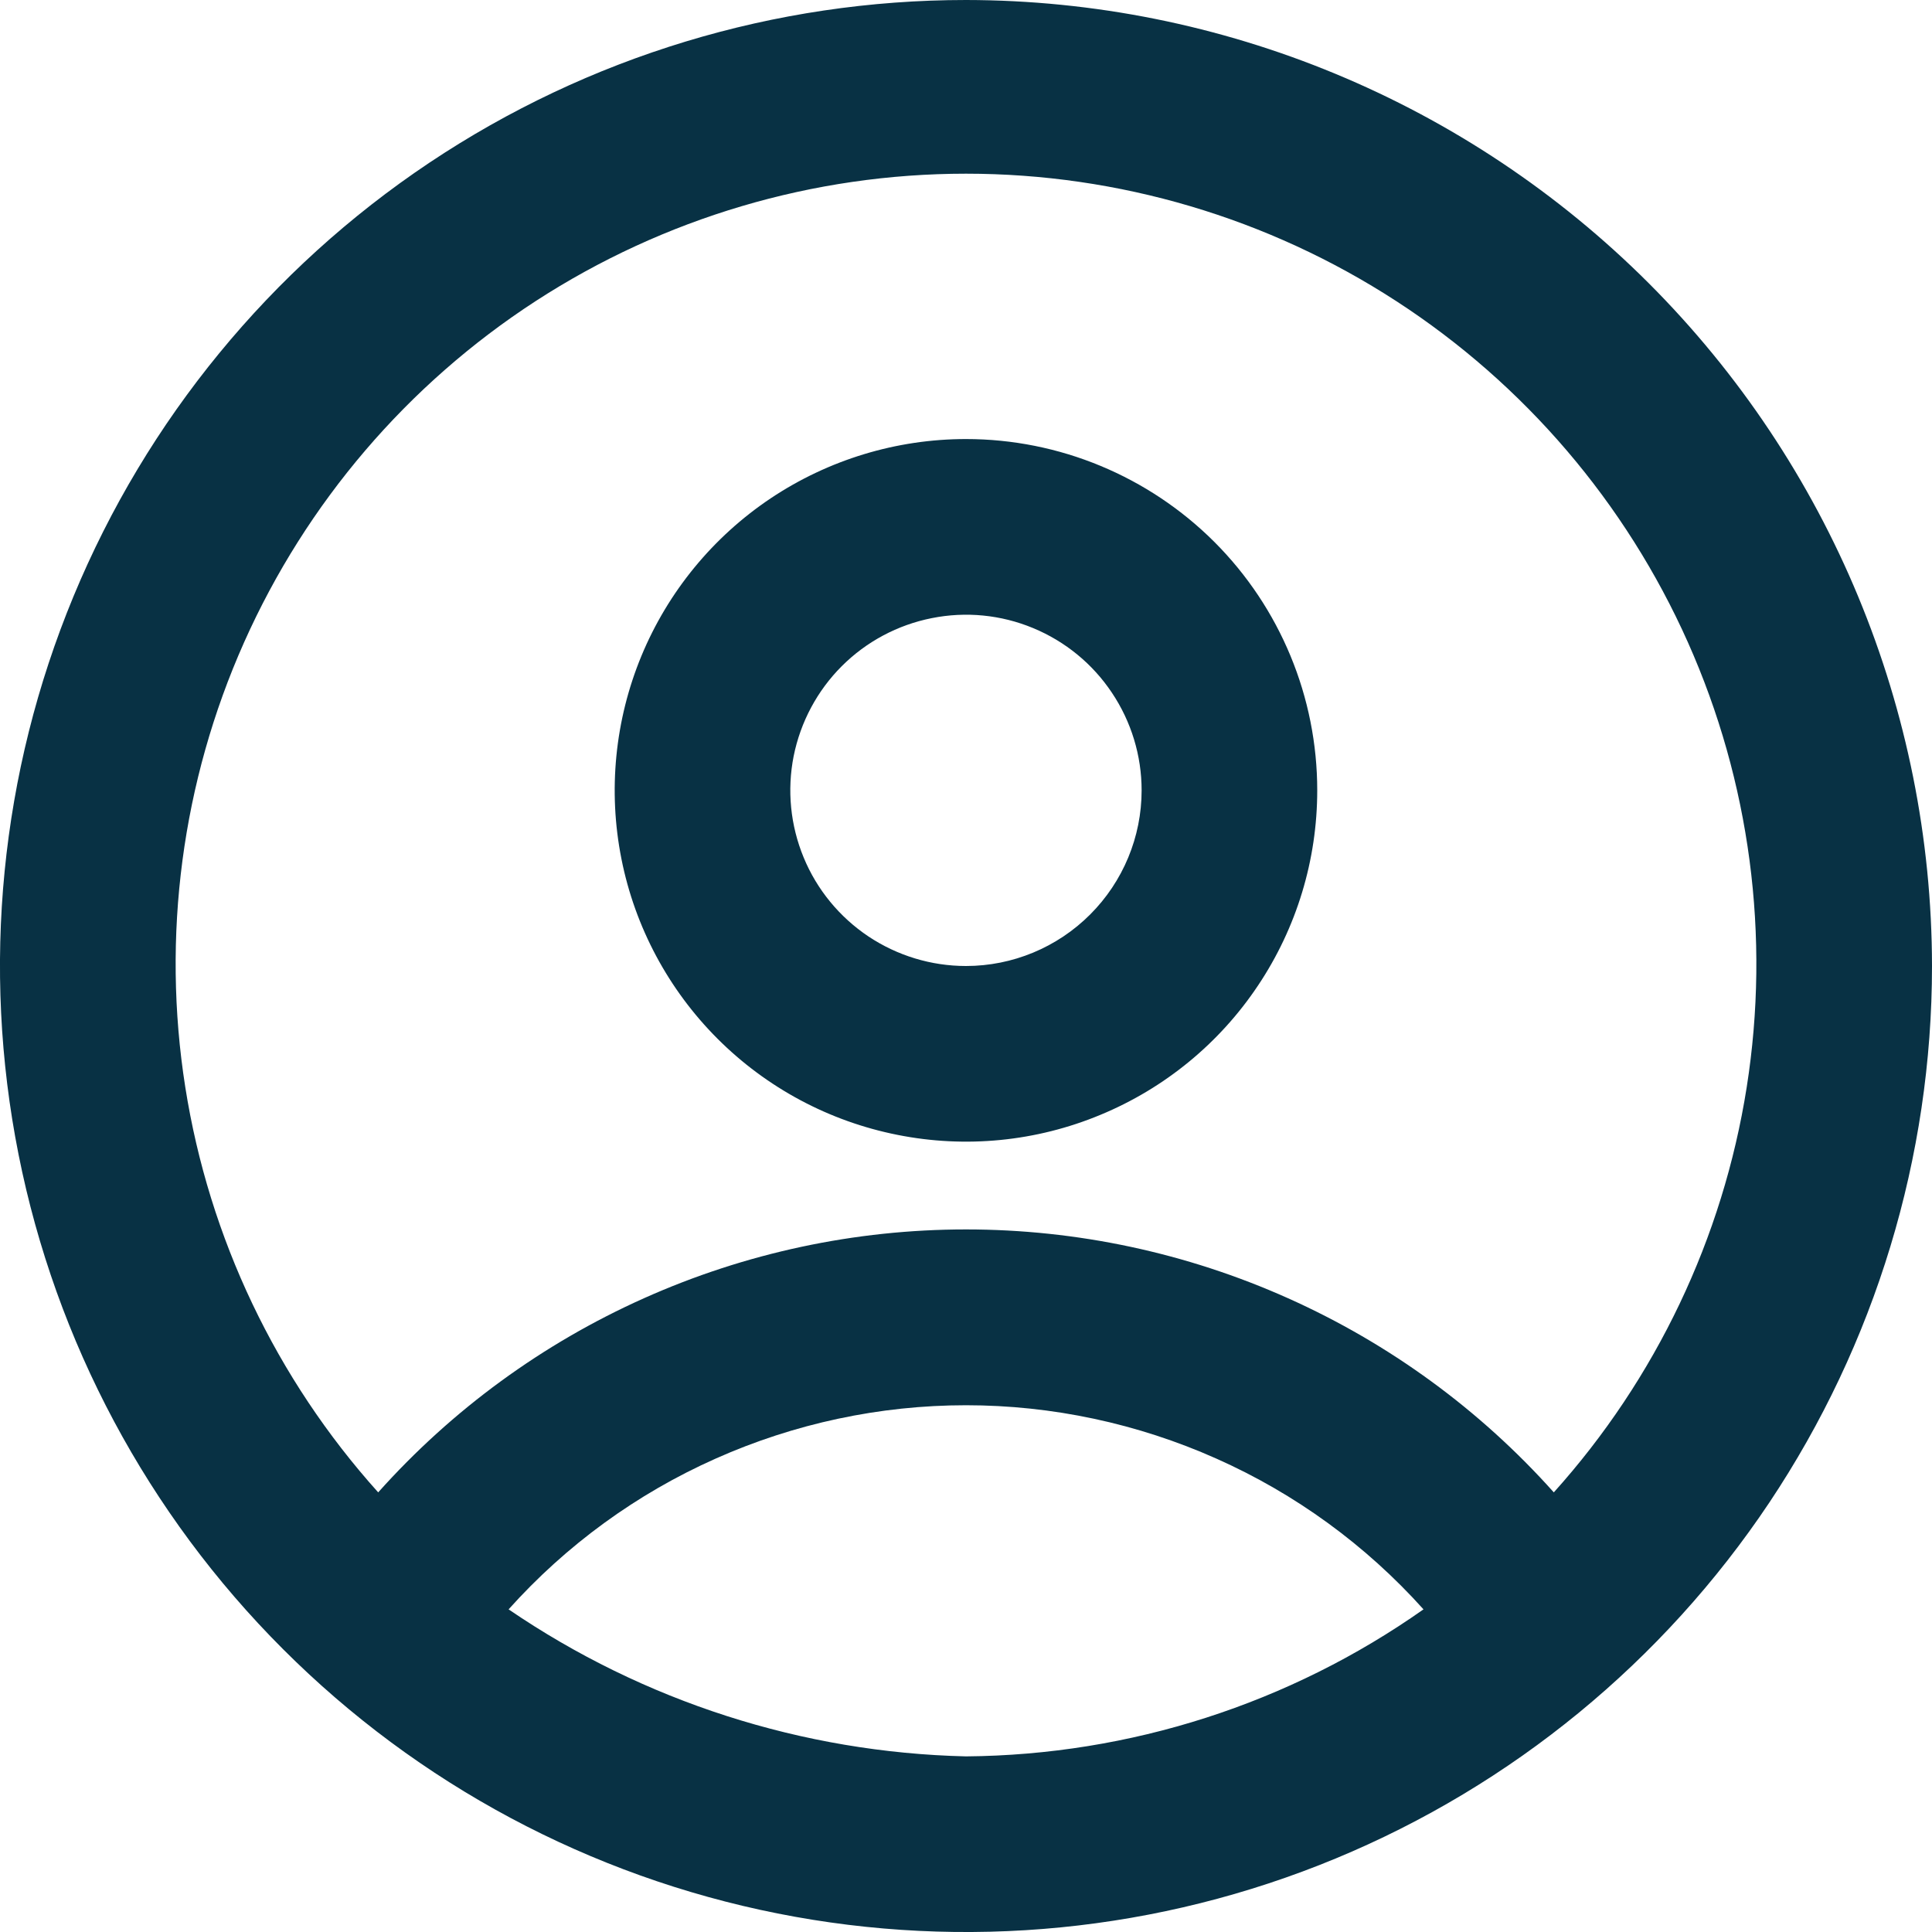
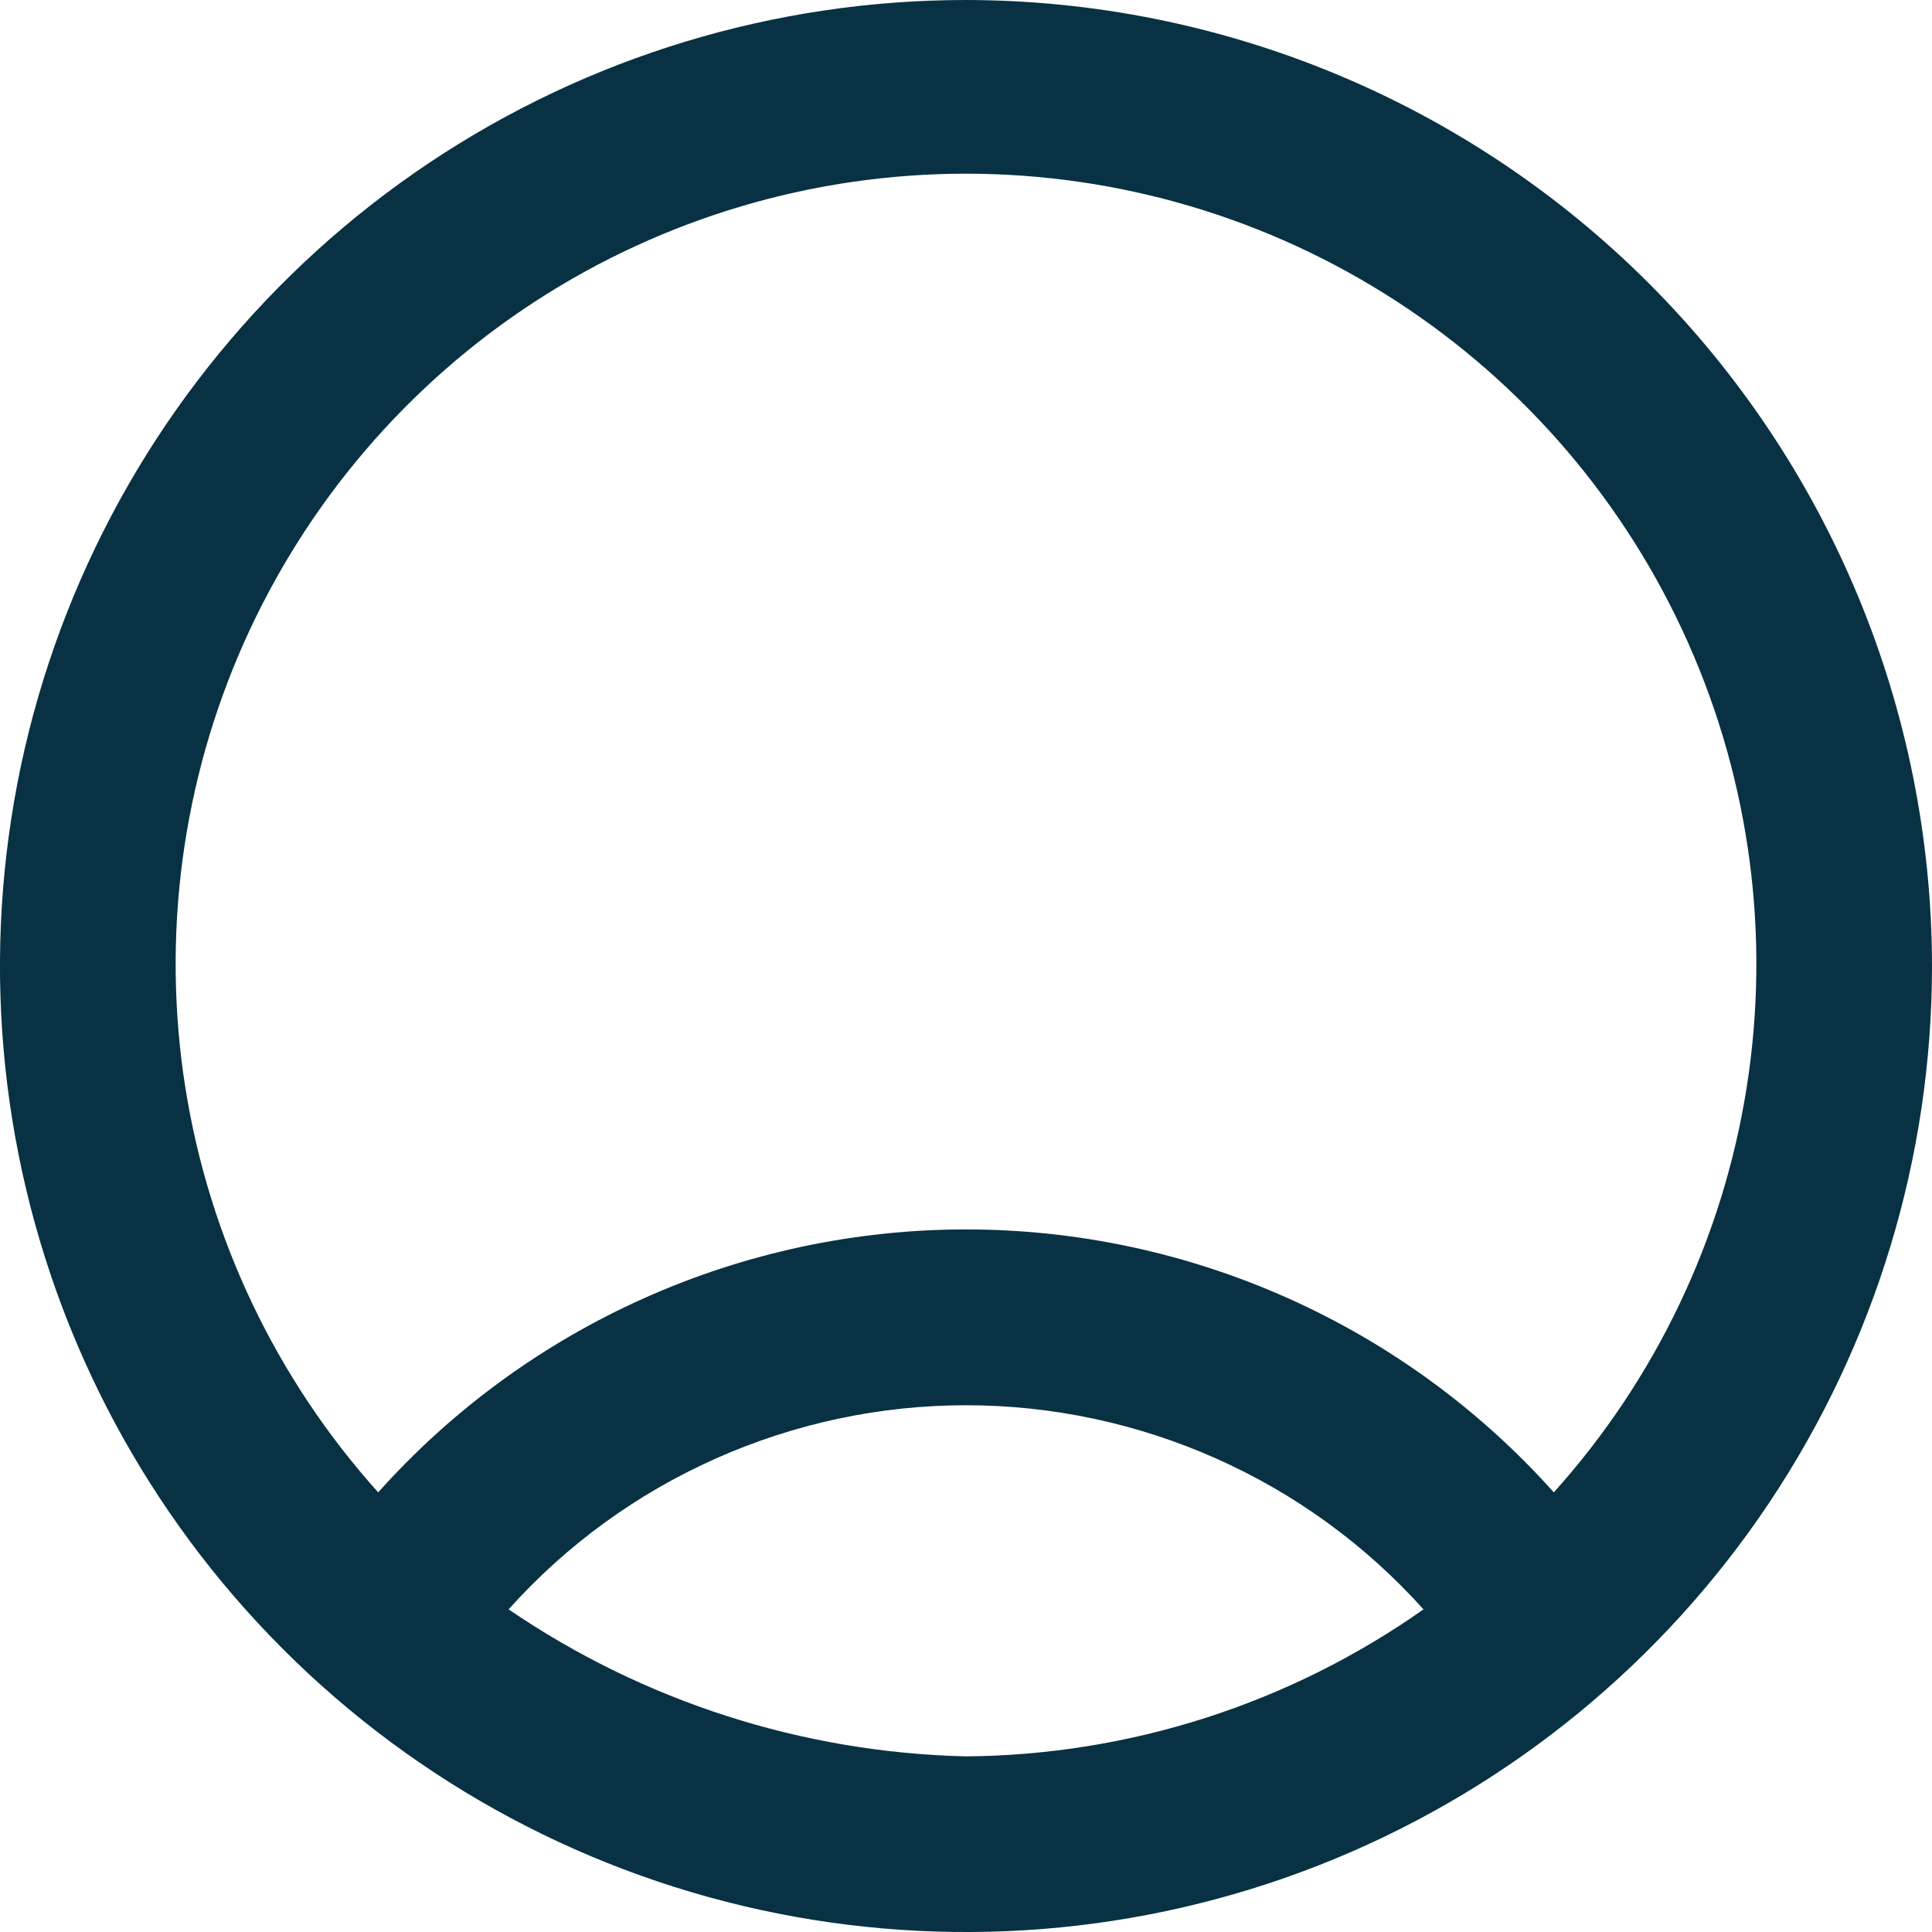
<svg xmlns="http://www.w3.org/2000/svg" width="20" height="20" viewBox="0 0 20 20" fill="none">
  <path d="M10 0C8.022 0 6.089 0.586 4.444 1.685C2.8 2.784 1.518 4.346 0.761 6.173C0.004 8 -0.194 10.011 0.192 11.951C0.578 13.891 1.53 15.672 2.929 17.071C4.327 18.47 6.109 19.422 8.049 19.808C9.989 20.194 12 19.996 13.827 19.239C15.654 18.482 17.216 17.2 18.315 15.556C19.413 13.911 20 11.978 20 10C19.997 7.349 18.942 4.807 17.068 2.932C15.193 1.058 12.651 0.003 10 0ZM10 18.182C8.308 18.142 6.663 17.614 5.265 16.66C5.861 15.995 6.591 15.463 7.407 15.1C8.223 14.736 9.107 14.547 10 14.547C10.893 14.547 11.777 14.736 12.593 15.1C13.409 15.463 14.139 15.995 14.736 16.66C13.349 17.637 11.697 18.168 10 18.182ZM16.085 15.449C15.32 14.593 14.382 13.908 13.333 13.439C12.285 12.97 11.149 12.727 10 12.727C8.851 12.727 7.715 12.97 6.667 13.439C5.618 13.908 4.68 14.593 3.915 15.449C2.858 14.273 2.164 12.816 1.918 11.254C1.672 9.693 1.883 8.093 2.527 6.649C3.171 5.205 4.219 3.978 5.545 3.117C6.872 2.256 8.419 1.798 10 1.798C11.581 1.798 13.128 2.256 14.454 3.117C15.781 3.978 16.829 5.205 17.473 6.649C18.117 8.093 18.328 9.693 18.082 11.254C17.836 12.816 17.142 14.273 16.085 15.449Z" fill="#083144" />
-   <path d="M10 4.545C9.28 4.545 8.577 4.759 7.979 5.158C7.381 5.558 6.915 6.126 6.64 6.79C6.365 7.455 6.293 8.186 6.433 8.891C6.573 9.597 6.92 10.245 7.428 10.753C7.937 11.262 8.585 11.608 9.29 11.748C9.996 11.889 10.727 11.817 11.391 11.541C12.056 11.266 12.624 10.8 13.023 10.202C13.423 9.604 13.636 8.901 13.636 8.182C13.636 7.217 13.253 6.292 12.571 5.61C11.889 4.929 10.964 4.545 10 4.545ZM10 10C9.64 10 9.289 9.893 8.99 9.694C8.691 9.494 8.457 9.21 8.32 8.878C8.182 8.545 8.146 8.18 8.216 7.827C8.287 7.474 8.46 7.15 8.714 6.896C8.968 6.642 9.292 6.469 9.645 6.399C9.998 6.328 10.363 6.364 10.695 6.502C11.028 6.64 11.312 6.873 11.511 7.172C11.711 7.471 11.818 7.822 11.818 8.182C11.818 8.664 11.626 9.126 11.285 9.467C10.944 9.808 10.482 10 10 10Z" fill="#083144" />
</svg>